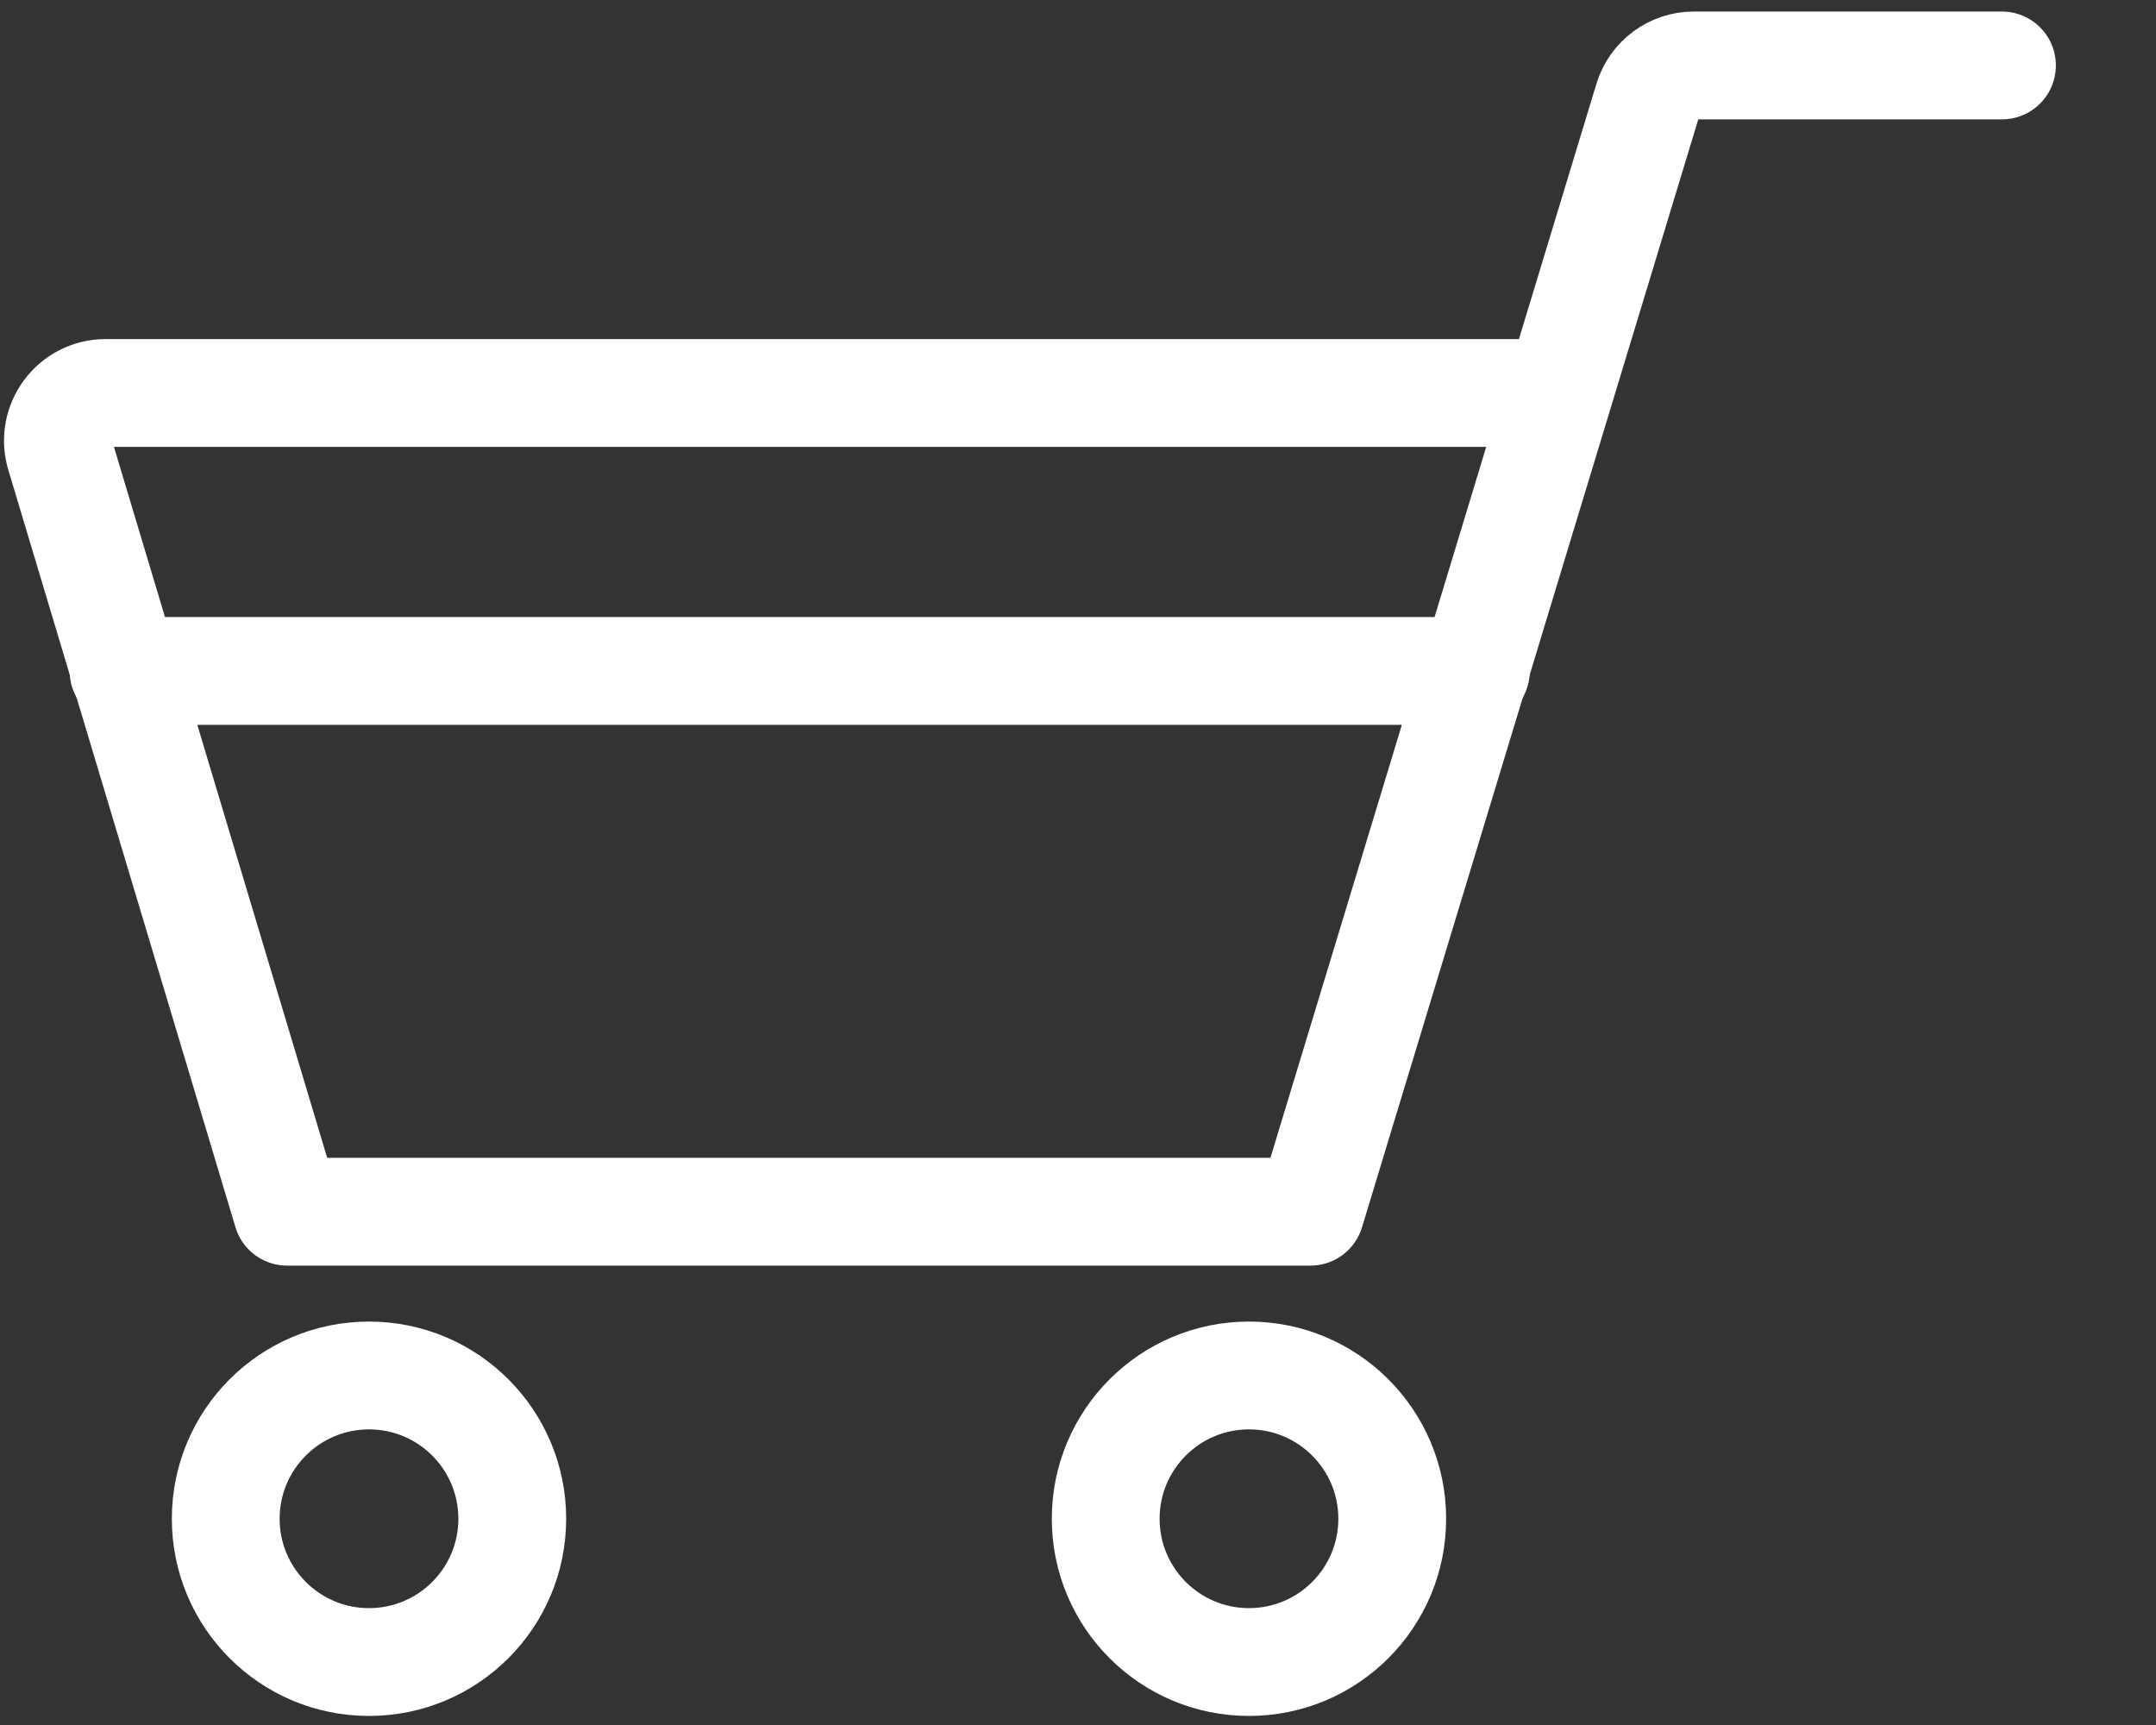
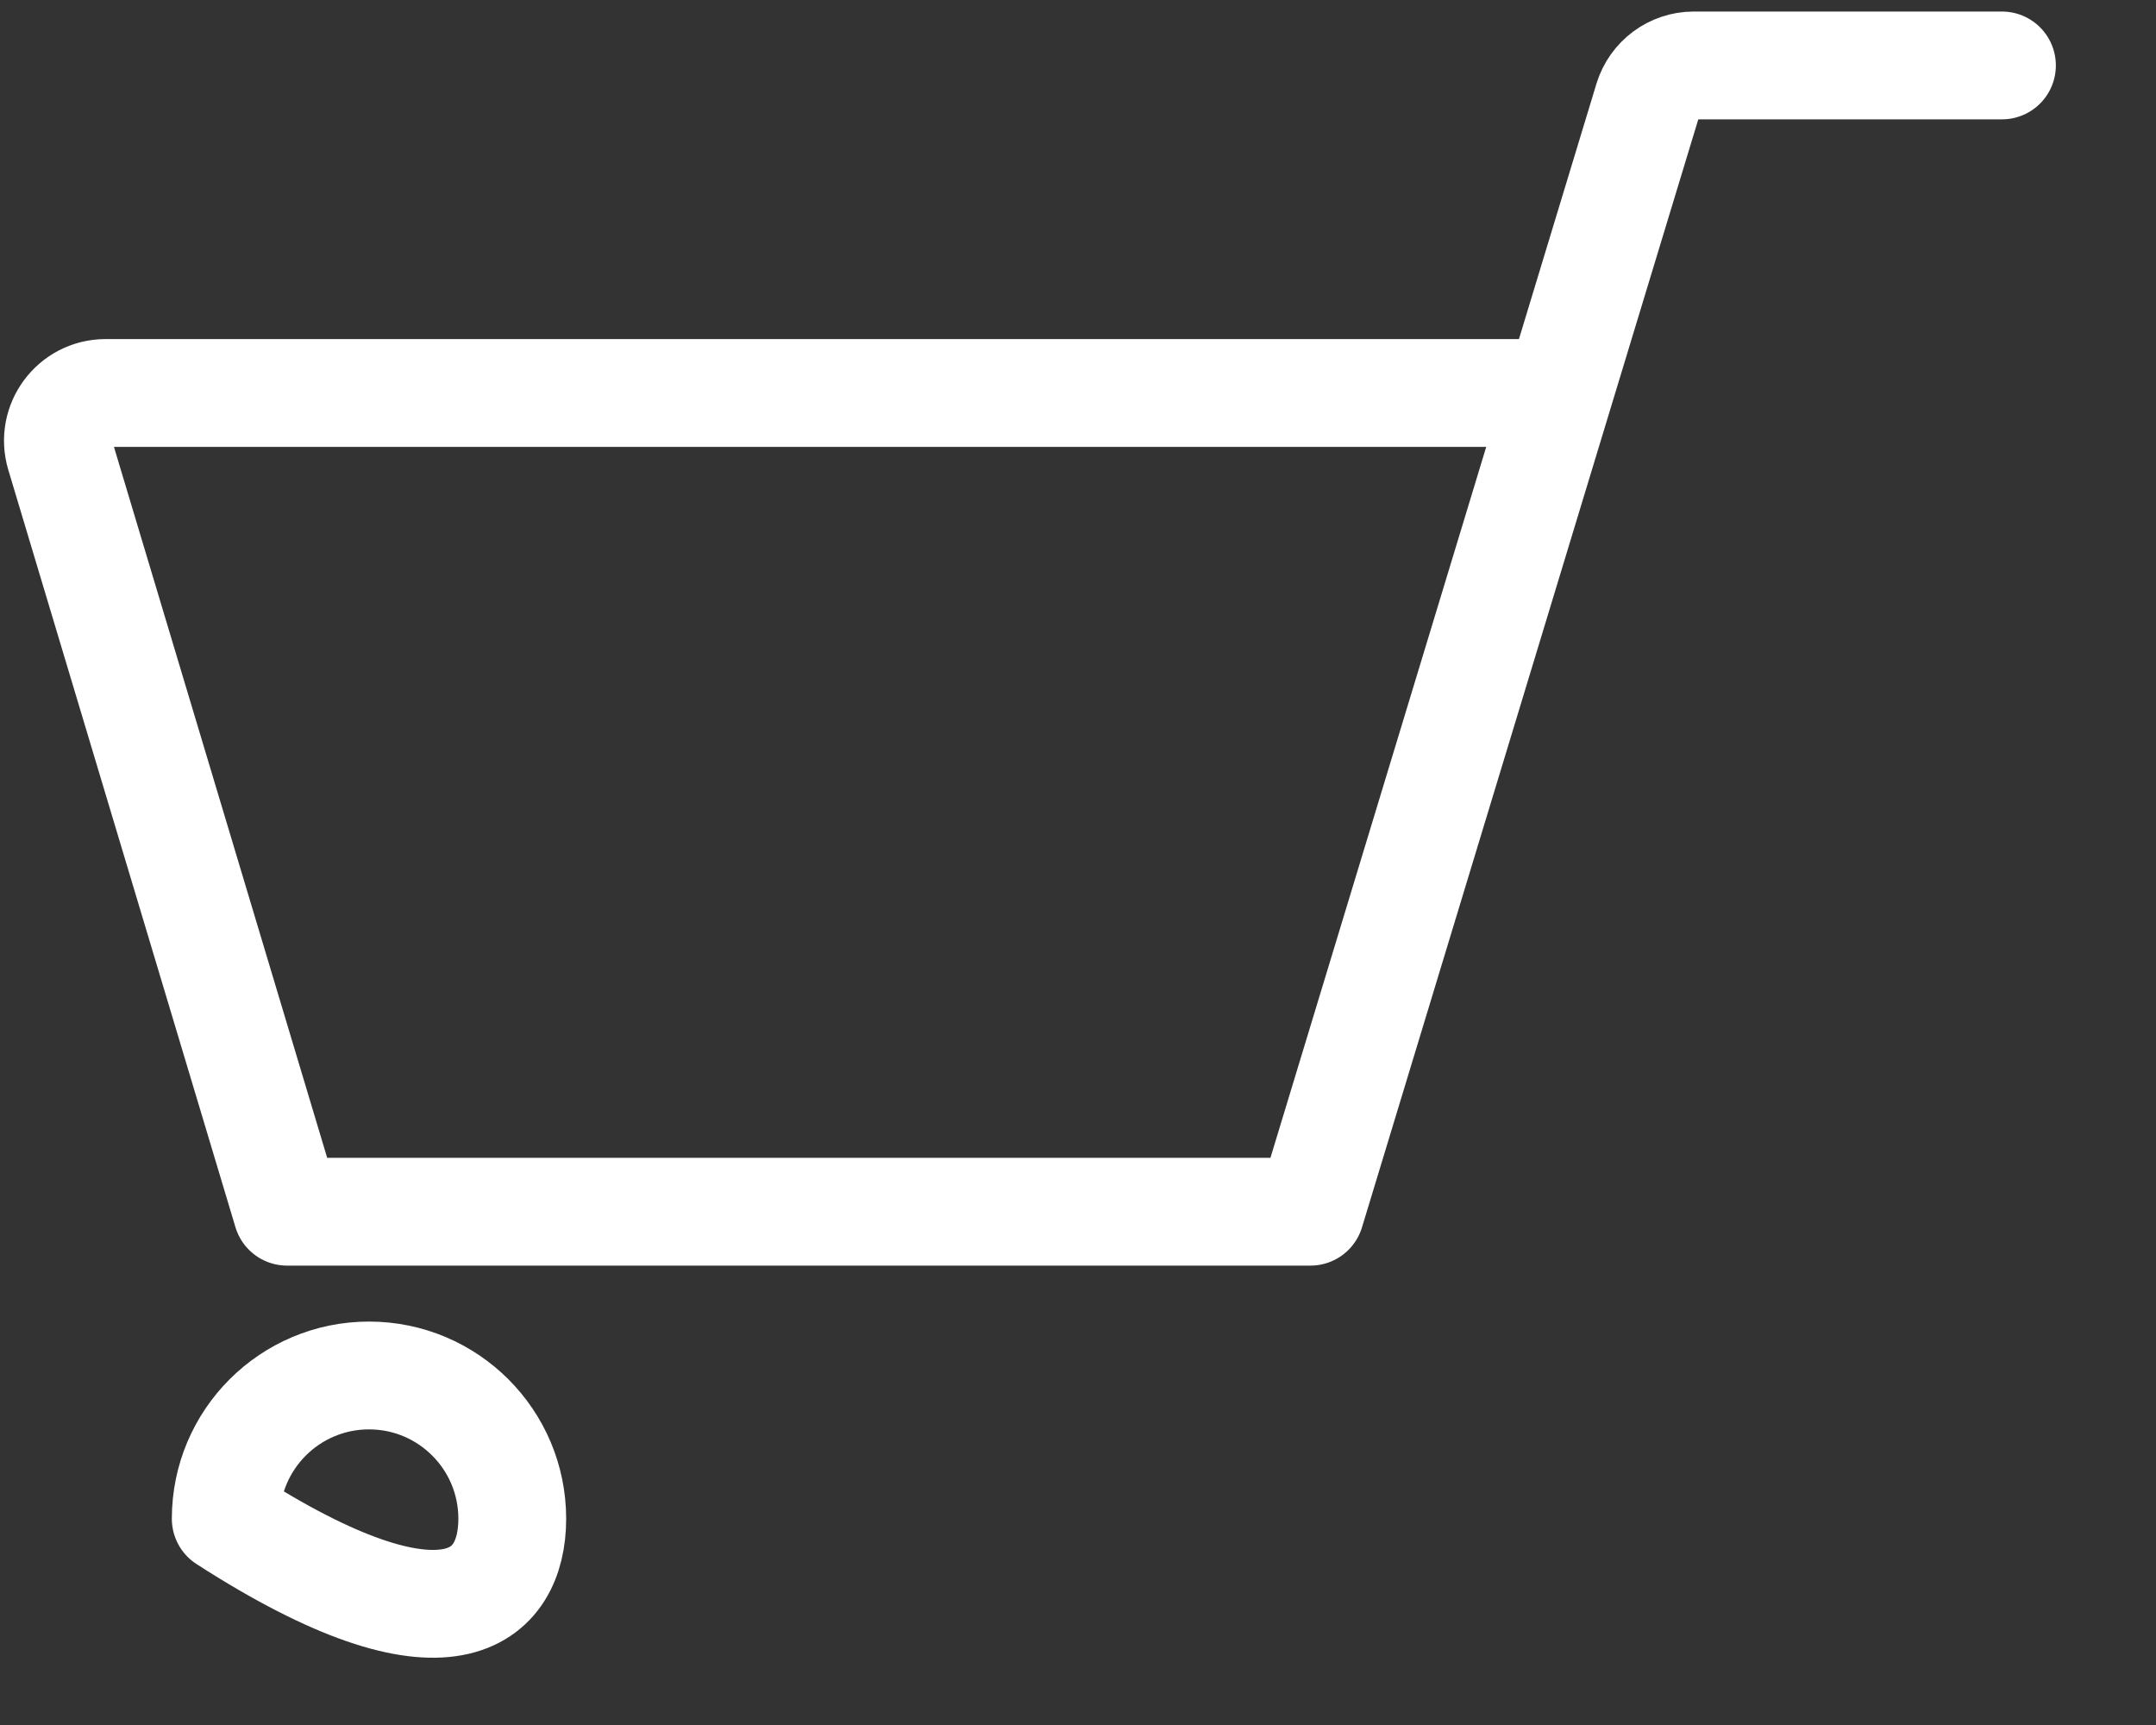
<svg xmlns="http://www.w3.org/2000/svg" width="20px" height="16px" viewBox="0 0 20 16" version="1.1">
  <rect x="0" y="0" width="20" height="16" fill="#333333" stroke="none" />
  <title>carrello</title>
  <g id="Symbols" stroke="none" stroke-width="1" fill="none" fill-rule="evenodd" stroke-linecap="round" stroke-linejoin="round">
    <g id="Header" transform="translate(-1374, -53)" stroke="#FFFFFF">
      <g id="carrello" transform="translate(1374.537, 53.607)">
        <path d="M13.897,3.038 L0.443,3.038 C0.146,3.038 -0.066,3.324 0.019,3.608 L2.126,10.632 L4.404,10.632 L9.341,10.632 L11.619,10.632 L14.751,0.314 C14.808,0.128 14.98,0 15.175,0 L18.034,0" id="Stroke-1" />
-         <path d="M9.72,13.48 C9.72,14.214 10.315,14.809 11.049,14.809 C11.783,14.809 12.378,14.214 12.378,13.48 C12.378,12.746 11.783,12.151 11.049,12.151 C10.315,12.151 9.72,12.746 9.72,13.48 Z" id="Stroke-3" />
-         <path d="M1.557,13.48 C1.557,14.214 2.152,14.809 2.886,14.809 C3.62,14.809 4.215,14.214 4.215,13.48 C4.215,12.746 3.62,12.151 2.886,12.151 C2.152,12.151 1.557,12.746 1.557,13.48 Z" id="Stroke-5" />
-         <line x1="13.154" y1="5.616" x2="0.609" y2="5.616" id="Stroke-7" />
+         <path d="M1.557,13.48 C3.62,14.809 4.215,14.214 4.215,13.48 C4.215,12.746 3.62,12.151 2.886,12.151 C2.152,12.151 1.557,12.746 1.557,13.48 Z" id="Stroke-5" />
      </g>
    </g>
  </g>
</svg>